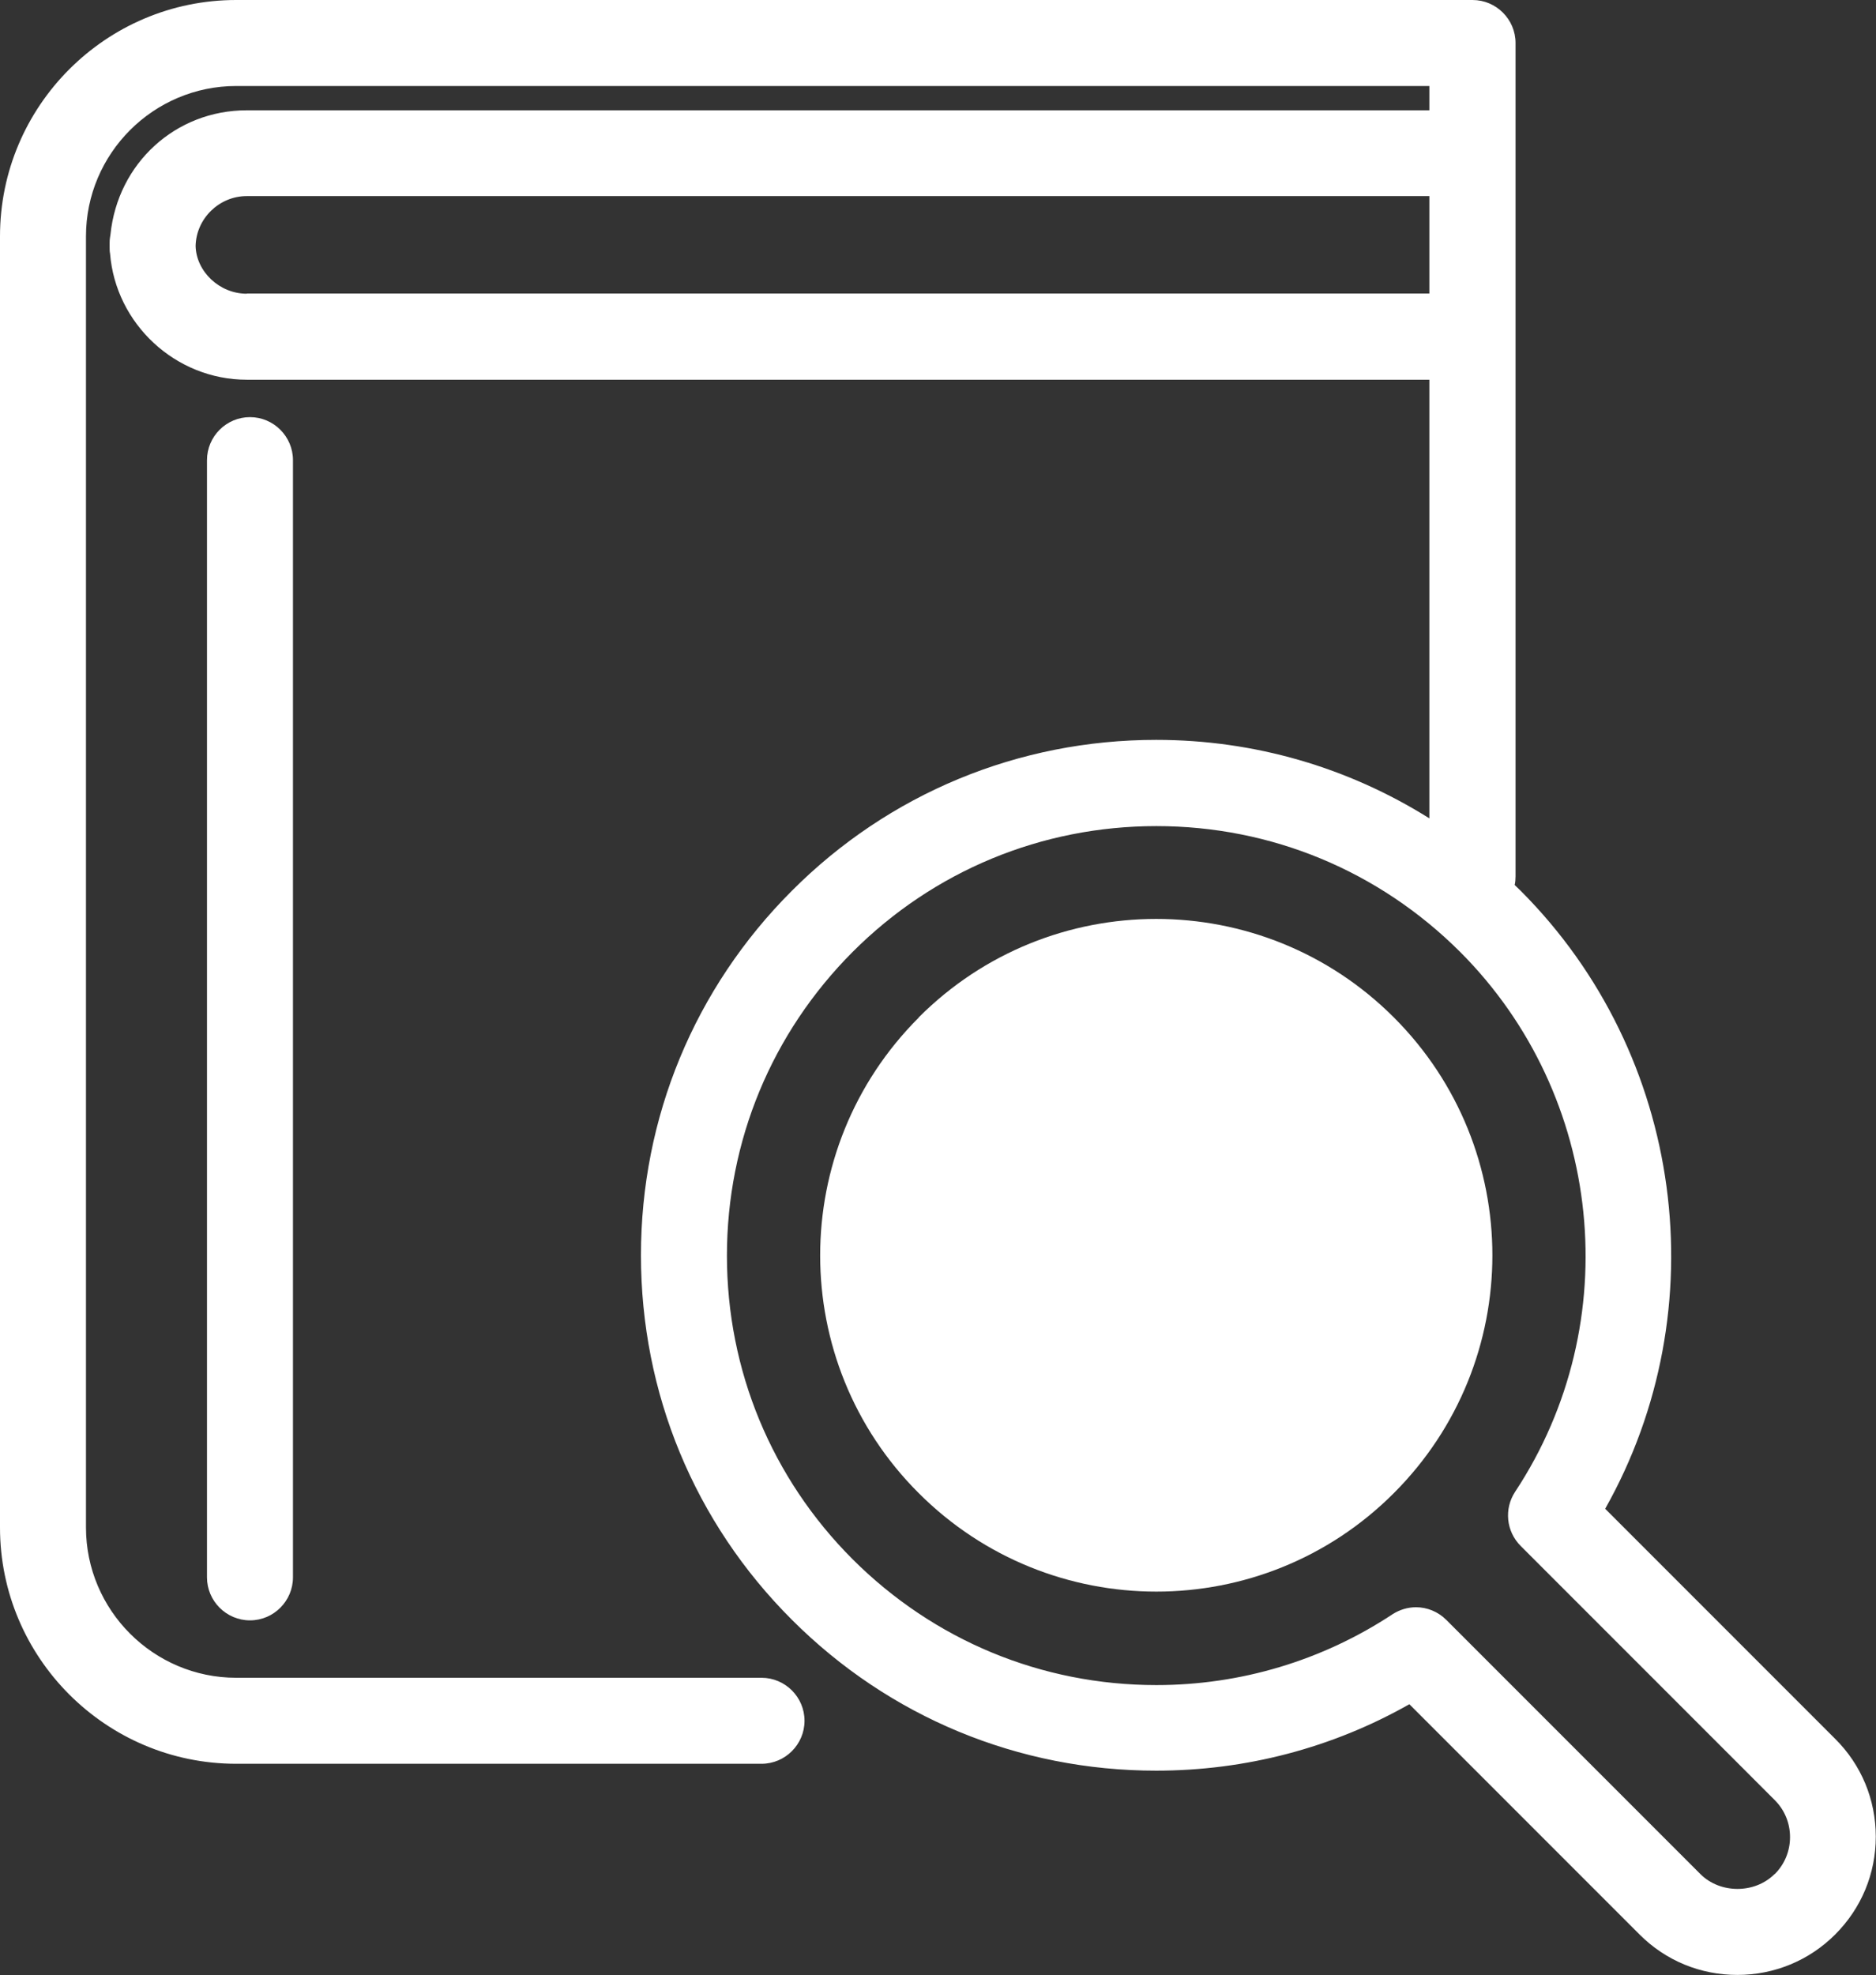
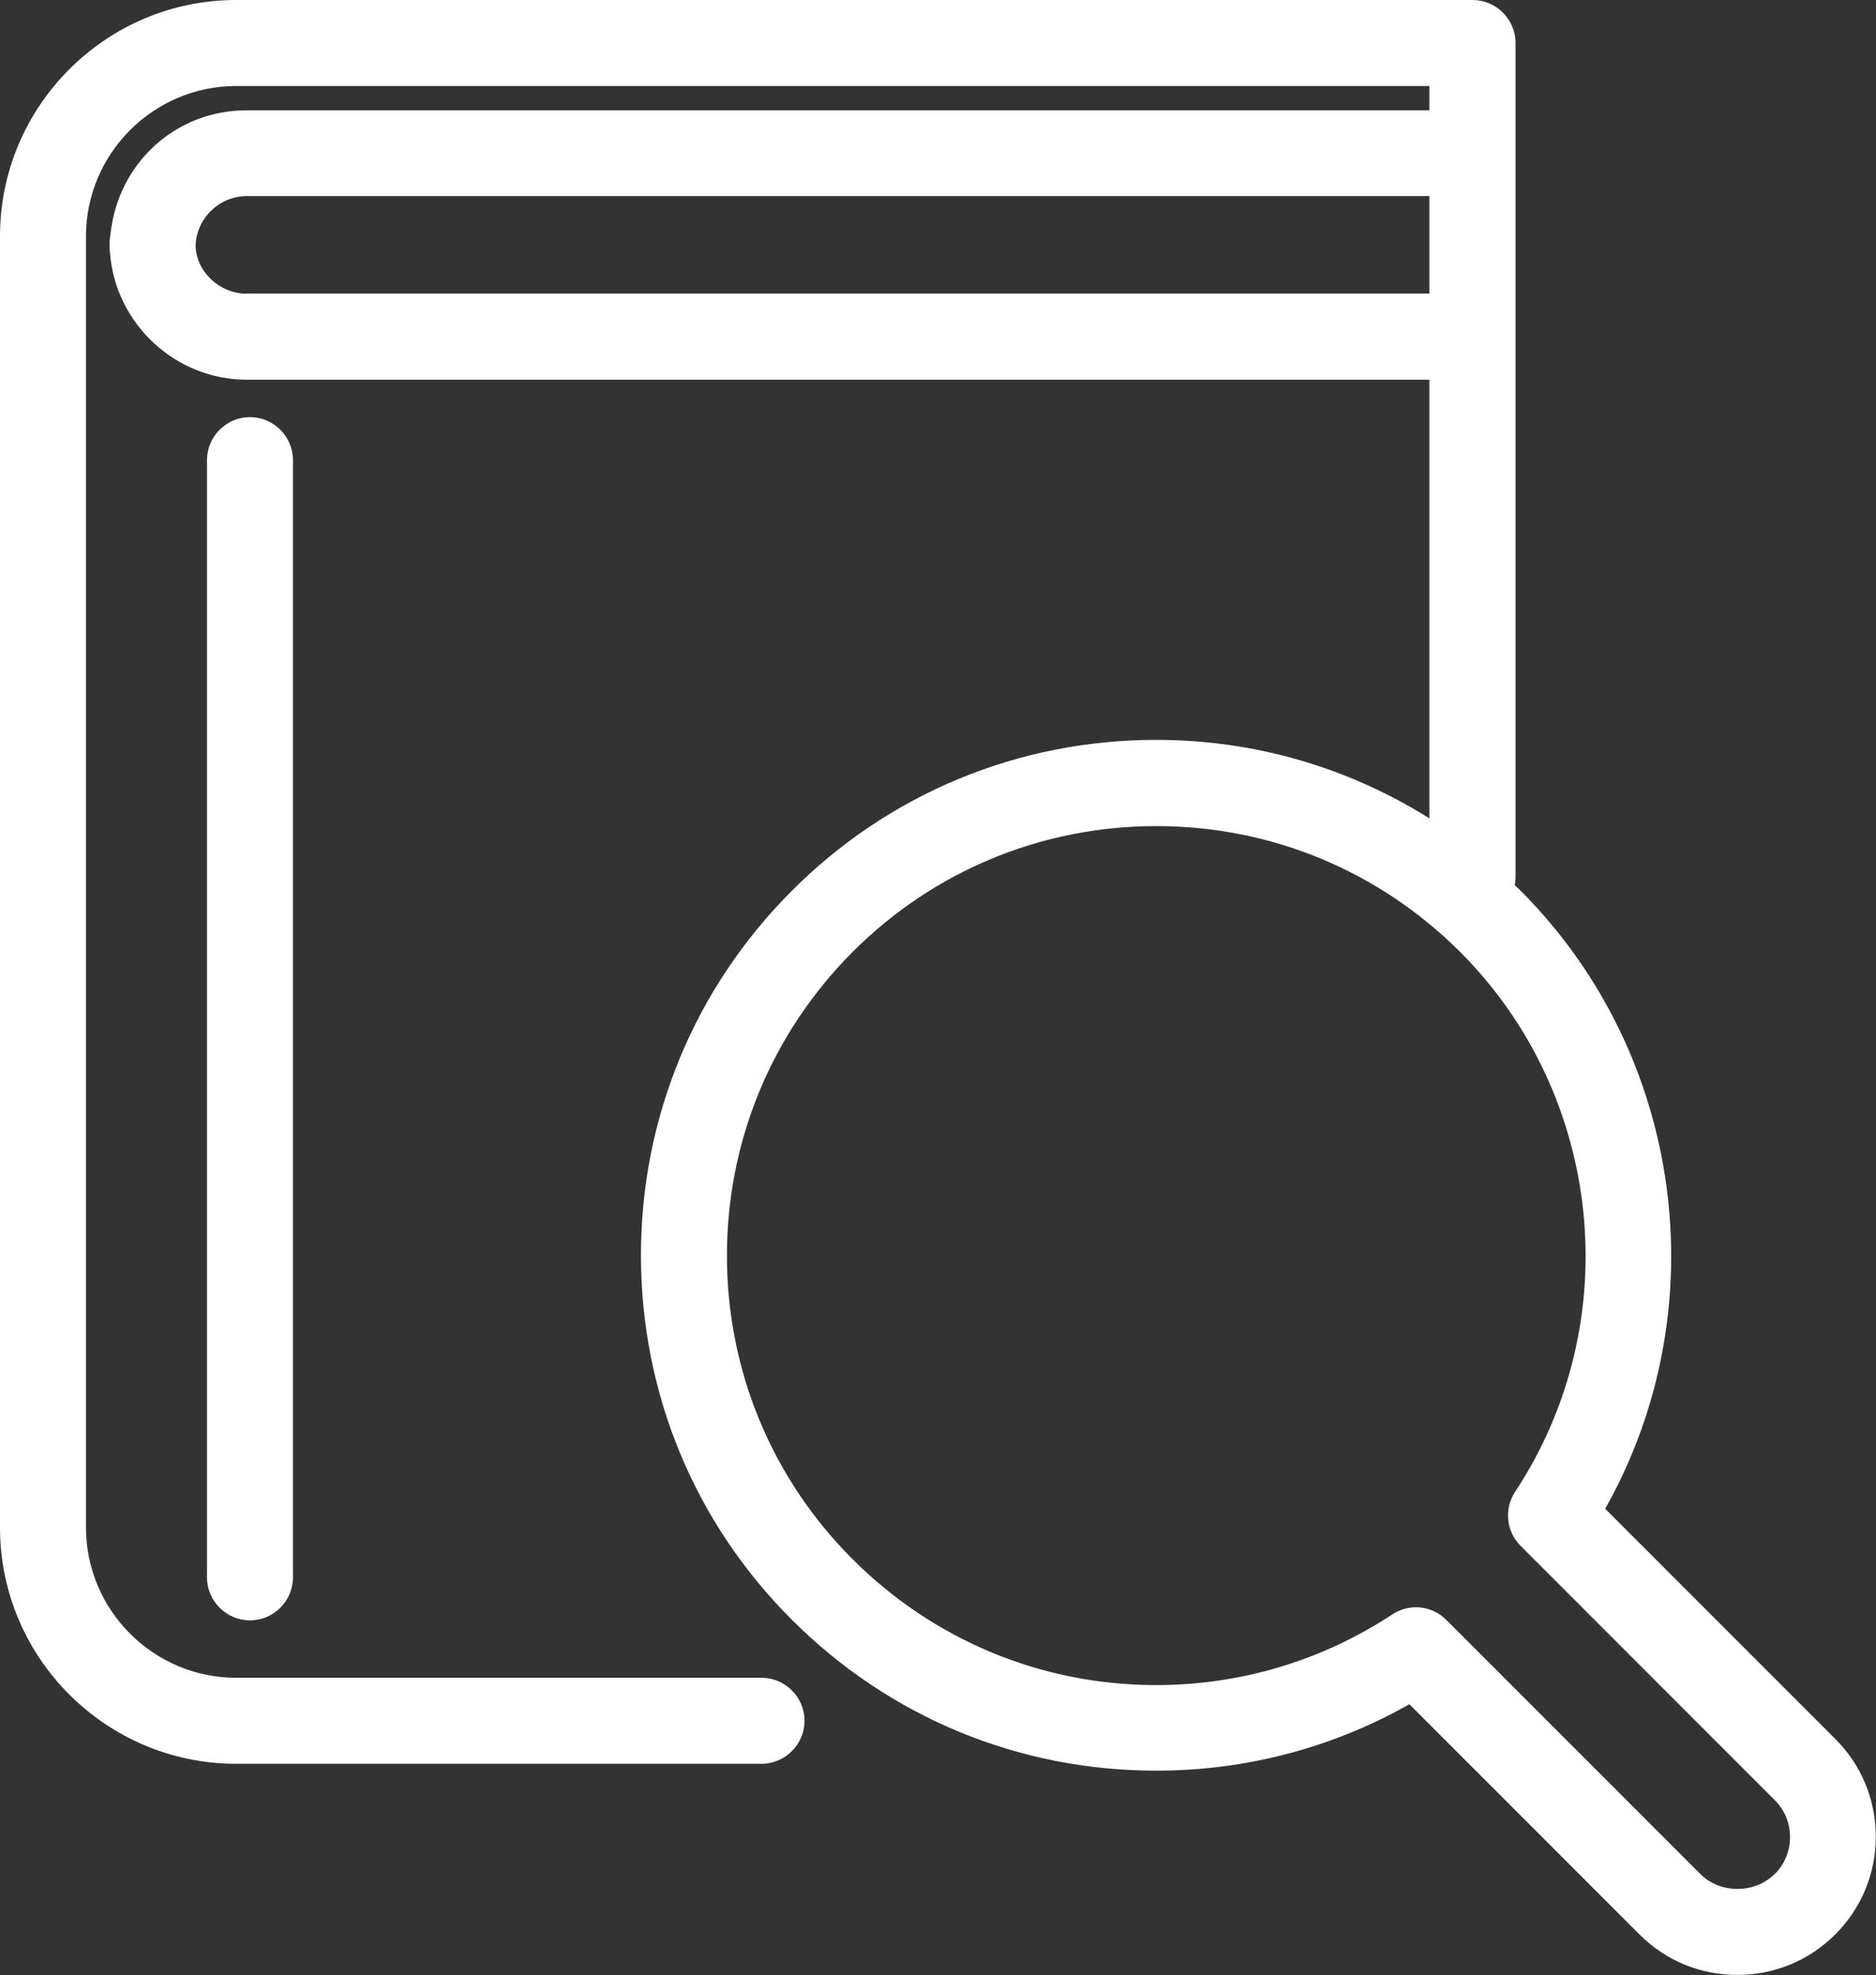
<svg xmlns="http://www.w3.org/2000/svg" id="_레이어_1" data-name="레이어 1" viewBox="0 0 87.28 91.87">
  <rect x="0" y="0" width="87.28" height="91.87" fill="#333333" stroke="none" />
  <defs>
    <style>
      .cls-1 {
        fill: none;
      }

      .cls-1, .cls-2 {
        stroke-width: 0px;
      }

      .cls-2 {
        fill: #fff;
      }
    </style>
  </defs>
-   <path class="cls-1" d="m70.74,71.89c-.67-.67-.78-1.72-.26-2.52,5.19-7.87,4.11-18.43-2.56-25.11-3.77-3.77-8.79-5.85-14.13-5.85s-10.35,2.08-14.13,5.85c-3.77,3.77-5.85,8.79-5.85,14.13s2.08,10.35,5.85,14.12c3.77,3.77,8.79,5.85,14.13,5.85,3.93,0,7.73-1.14,10.98-3.29.34-.22.72-.33,1.1-.33.52,0,1.03.2,1.41.59l11.82,11.82c.92.92,2.53.92,3.45,0,.46-.46.71-1.07.71-1.72s-.25-1.26-.71-1.72l-11.82-11.82Zm-5.89-2.44c-6.11,6.11-16.01,6.11-22.11,0-6.11-6.11-6.11-16.01,0-22.11,6.11-6.11,16.01-6.11,22.11,0,6.11,6.11,6.11,16.01,0,22.12Z" />
  <path class="cls-1" d="m11.48,9.13c-1.28,0-2.35,1.04-2.38,2.32.03,1.18,1.1,2.22,2.38,2.22h55.02v-4.53H11.48Z" />
  <path class="cls-2" d="m9.63,21.4v51.96c0,1.1.9,2,2,2s2-.9,2-2V21.4c0-1.1-.9-2-2-2s-2,.9-2,2Z" />
  <path class="cls-2" d="m85.39,80.88l-10.71-10.71c5.23-9.27,3.69-21.11-3.93-28.74-.09-.09-.19-.18-.28-.27.03-.13.04-.27.04-.41V2c0-1.1-.9-2-2-2H10.99C4.93,0,0,4.93,0,10.99v60.05c0,6.06,4.93,10.99,10.99,10.99h24.44c1.1,0,2-.9,2-2s-.9-2-2-2H10.99c-3.85,0-6.99-3.14-6.99-6.99V10.99c0-3.85,3.14-6.99,6.99-6.99h55.51v1.13H11.48c-3.31,0-6,2.46-6.34,5.77-.02.12-.04.25-.04.38v.22c0,.1,0,.19.02.29.26,3.27,3.04,5.87,6.36,5.87h55.02v20.4c-3.78-2.37-8.14-3.65-12.71-3.65-6.4,0-12.43,2.49-16.95,7.02-4.53,4.53-7.02,10.55-7.02,16.95,0,6.41,2.49,12.43,7.02,16.95,4.53,4.53,10.55,7.02,16.95,7.02,4.16,0,8.2-1.06,11.78-3.09l10.71,10.71c1.22,1.22,2.83,1.88,4.55,1.88s3.34-.67,4.55-1.88c1.22-1.22,1.89-2.83,1.89-4.55s-.67-3.34-1.89-4.55ZM11.48,13.66c-1.28,0-2.35-1.04-2.38-2.22.03-1.28,1.1-2.32,2.38-2.32h55.02v4.53H11.48Zm71.08,73.5c-.92.92-2.53.92-3.45,0l-11.82-11.82c-.39-.39-.9-.59-1.41-.59-.38,0-.76.11-1.1.33-3.26,2.15-7.06,3.29-10.98,3.29-5.34,0-10.35-2.08-14.13-5.85-3.77-3.77-5.85-8.79-5.85-14.12s2.08-10.35,5.85-14.13c3.77-3.77,8.79-5.85,14.13-5.85s10.35,2.08,14.13,5.85c6.68,6.68,7.76,17.24,2.56,25.11-.52.79-.42,1.84.26,2.52l11.82,11.82c.46.46.71,1.07.71,1.72s-.25,1.26-.71,1.72Z" />
-   <path class="cls-2" d="m42.74,47.33c-6.11,6.11-6.11,16.01,0,22.11,6.11,6.11,16.01,6.11,22.11,0,6.11-6.11,6.11-16.01,0-22.12-6.11-6.11-16.01-6.11-22.11,0Z" />
</svg>